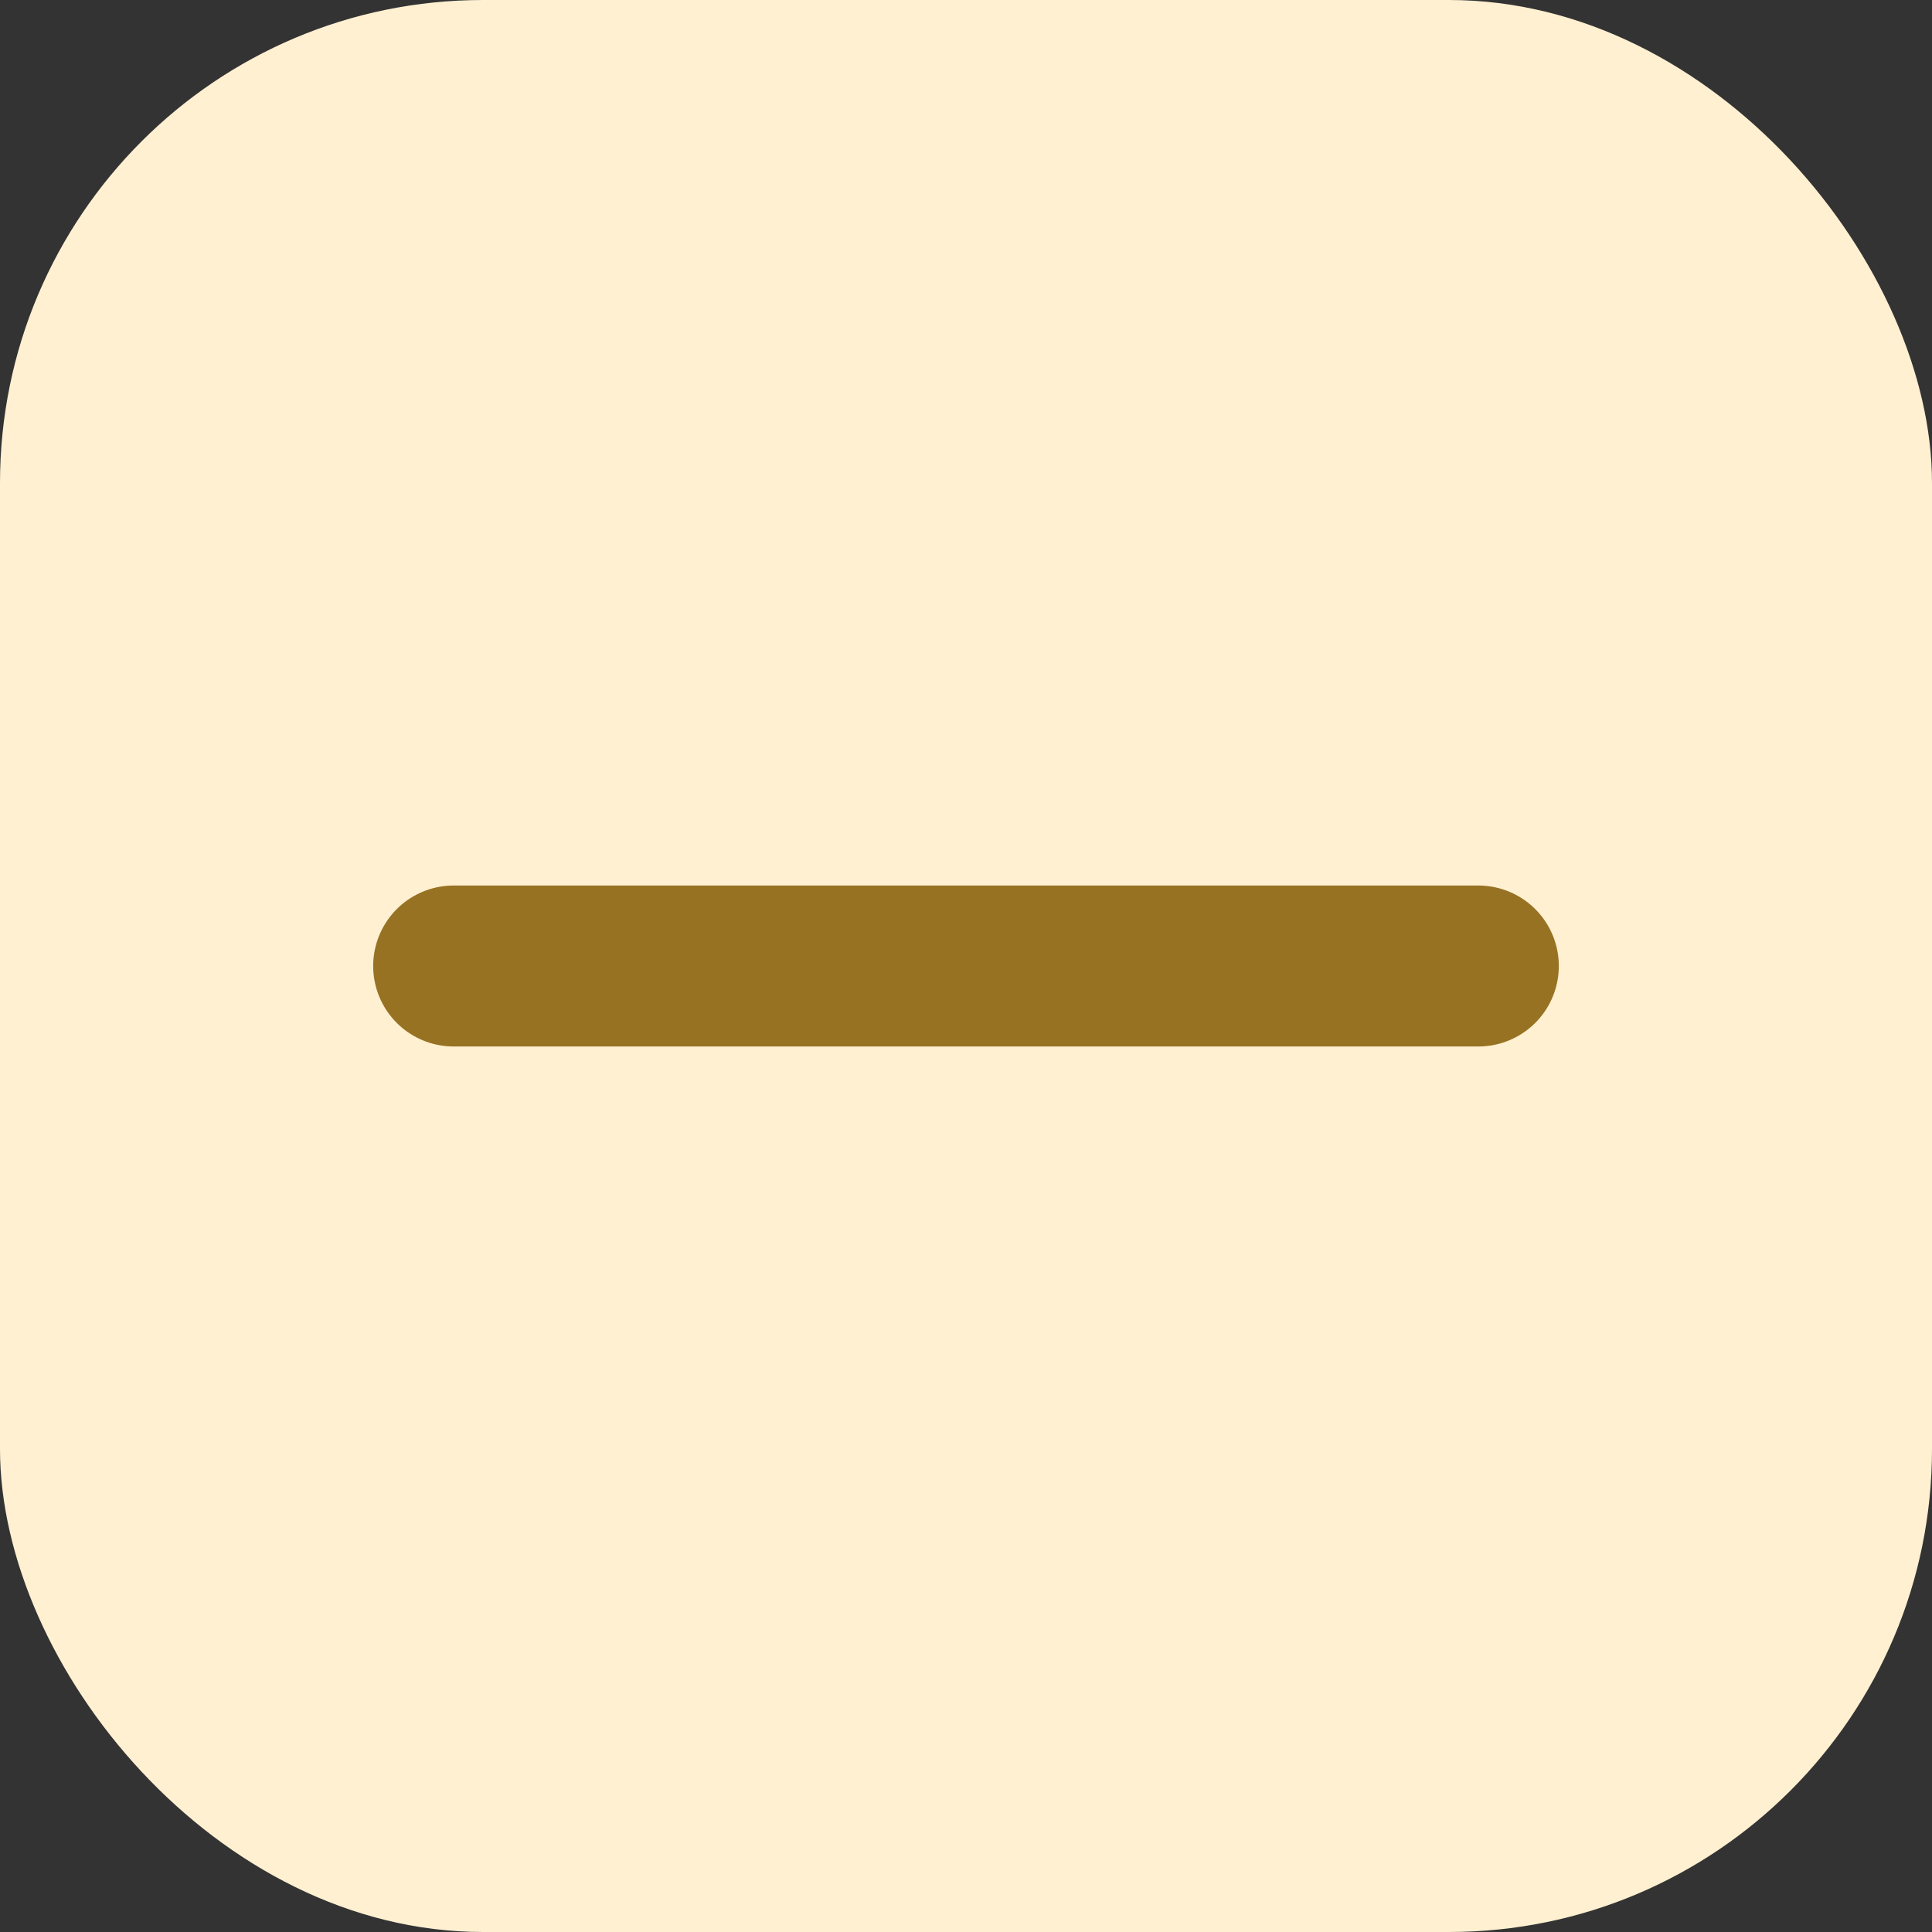
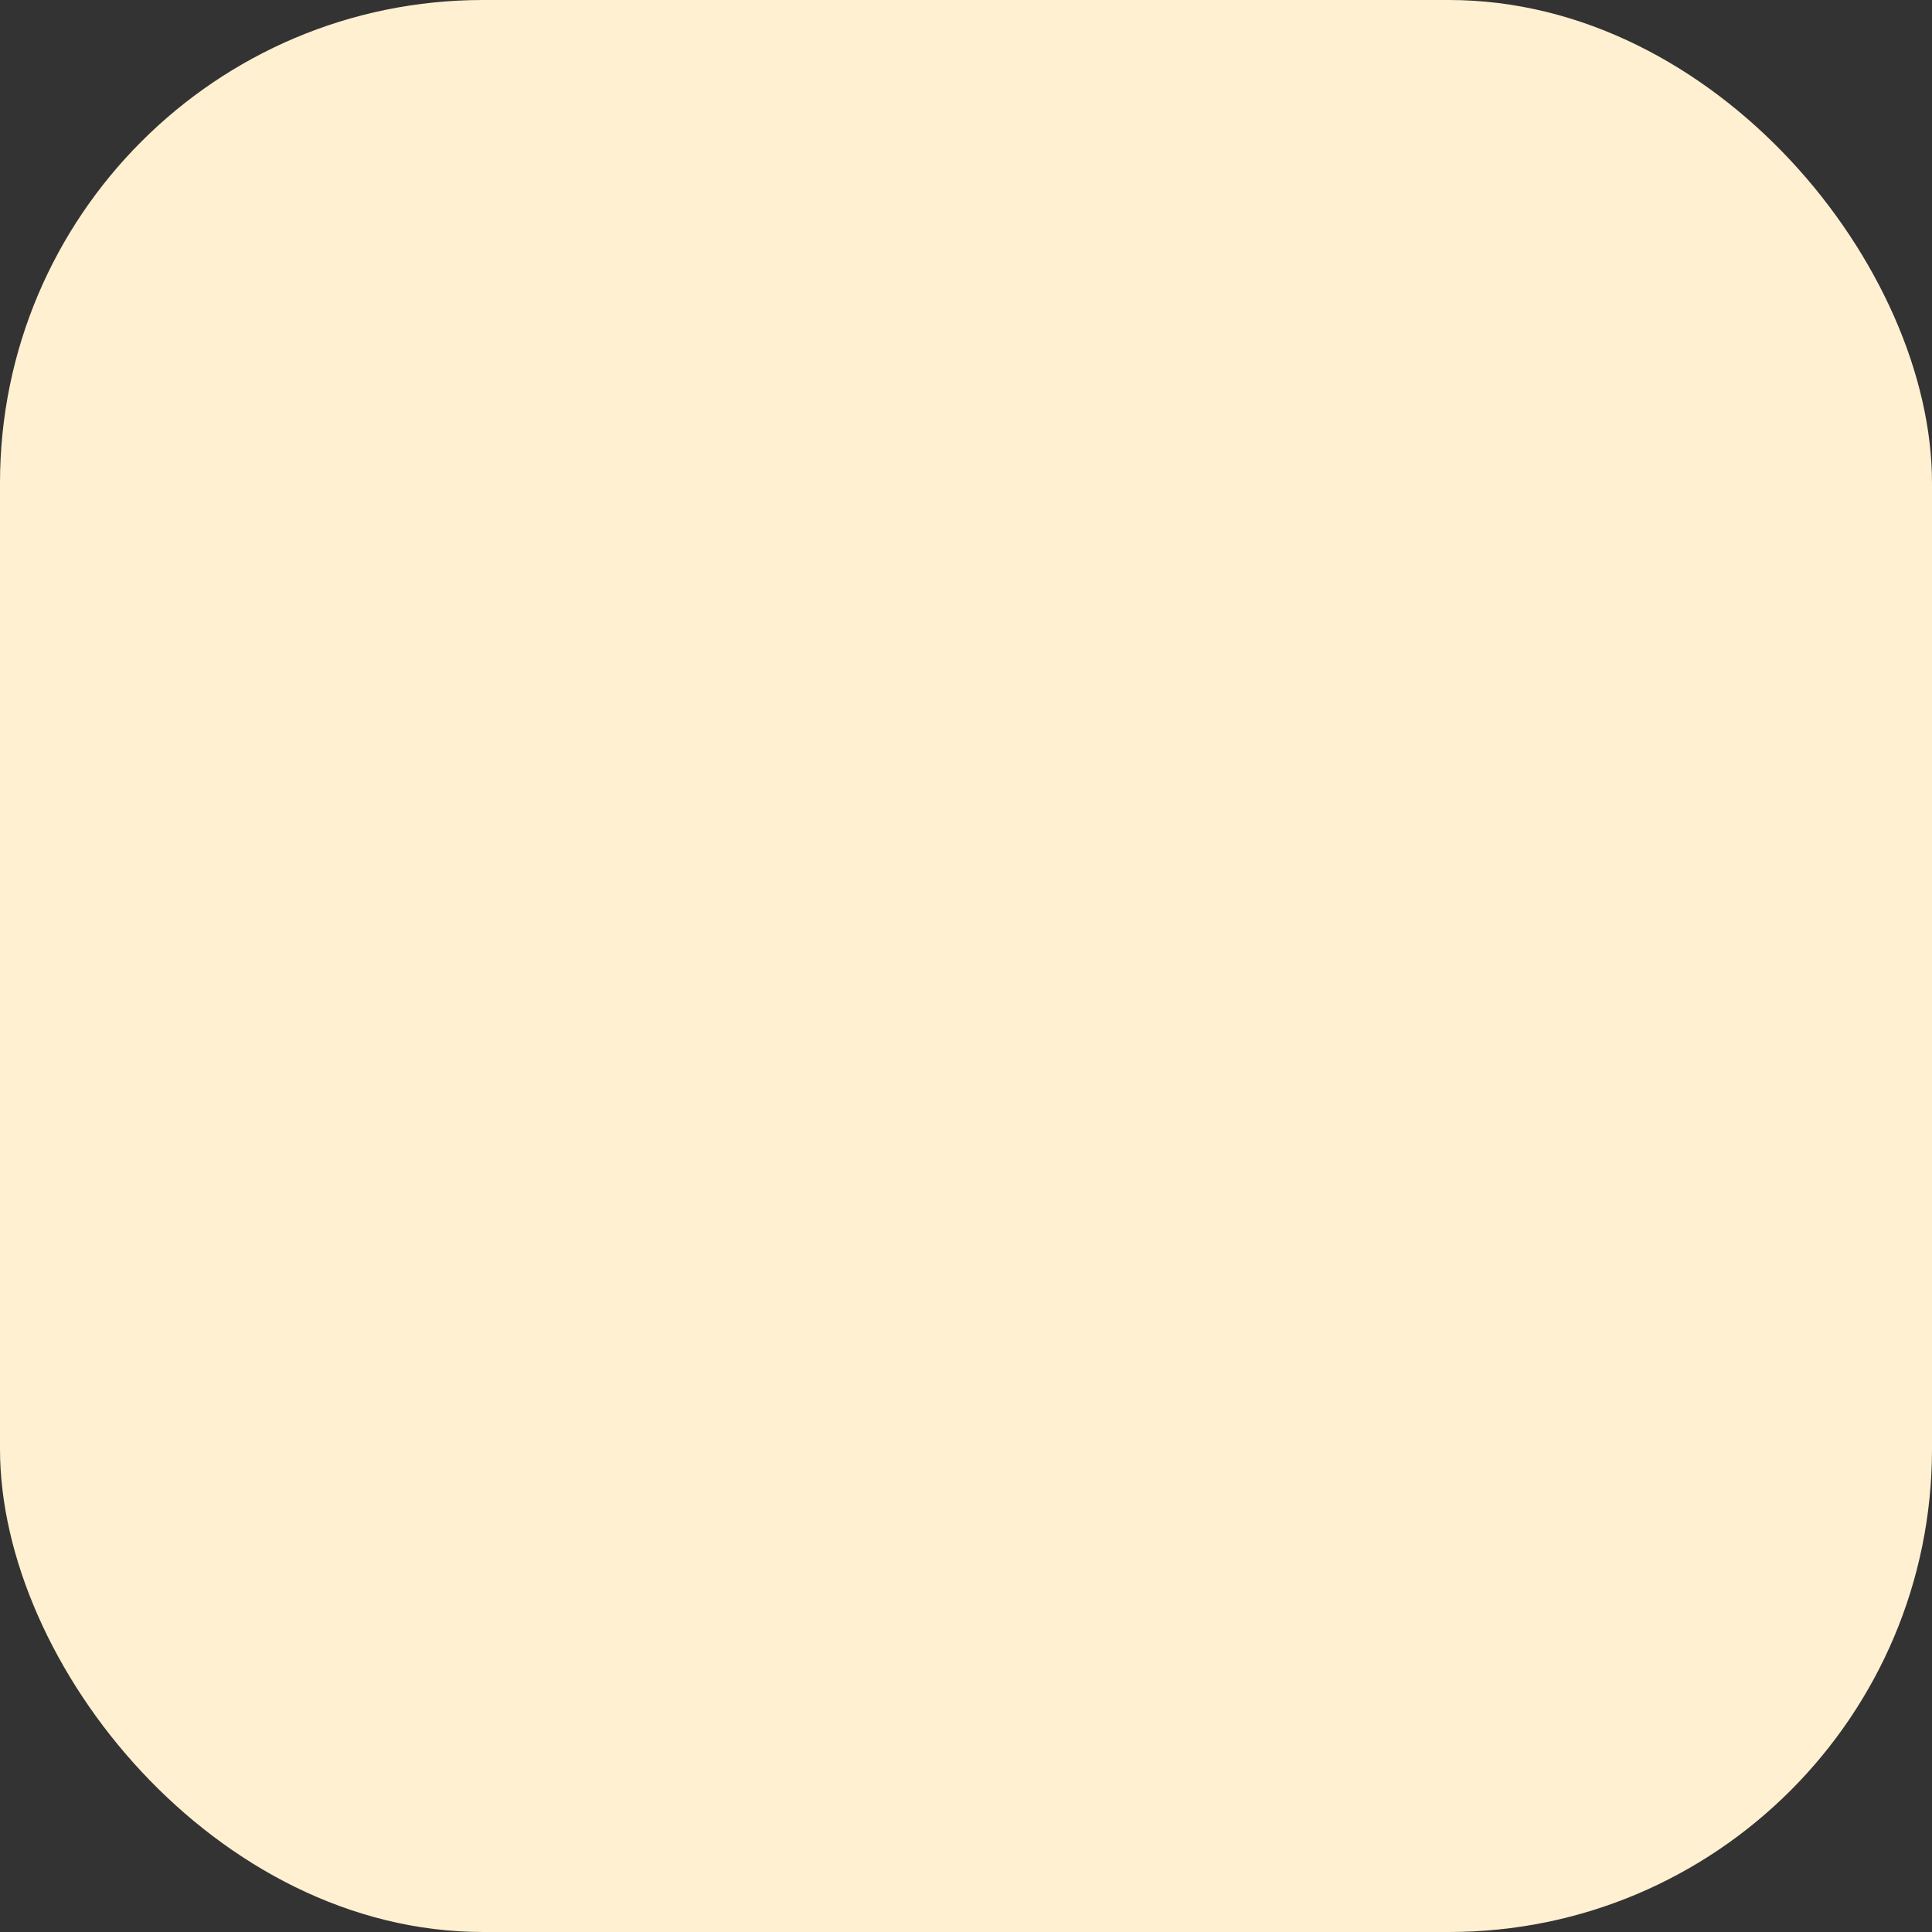
<svg xmlns="http://www.w3.org/2000/svg" width="16" height="16" viewBox="0 0 16 16" fill="none">
  <rect x="0" y="0" width="16" height="16" fill="#333333" stroke="none" />
  <rect width="16" height="16" rx="4" fill="#FFF0D1" />
-   <path d="M3.757 8H12.243" stroke="#977223" stroke-width="1.333" stroke-linecap="round" stroke-linejoin="round" />
</svg>